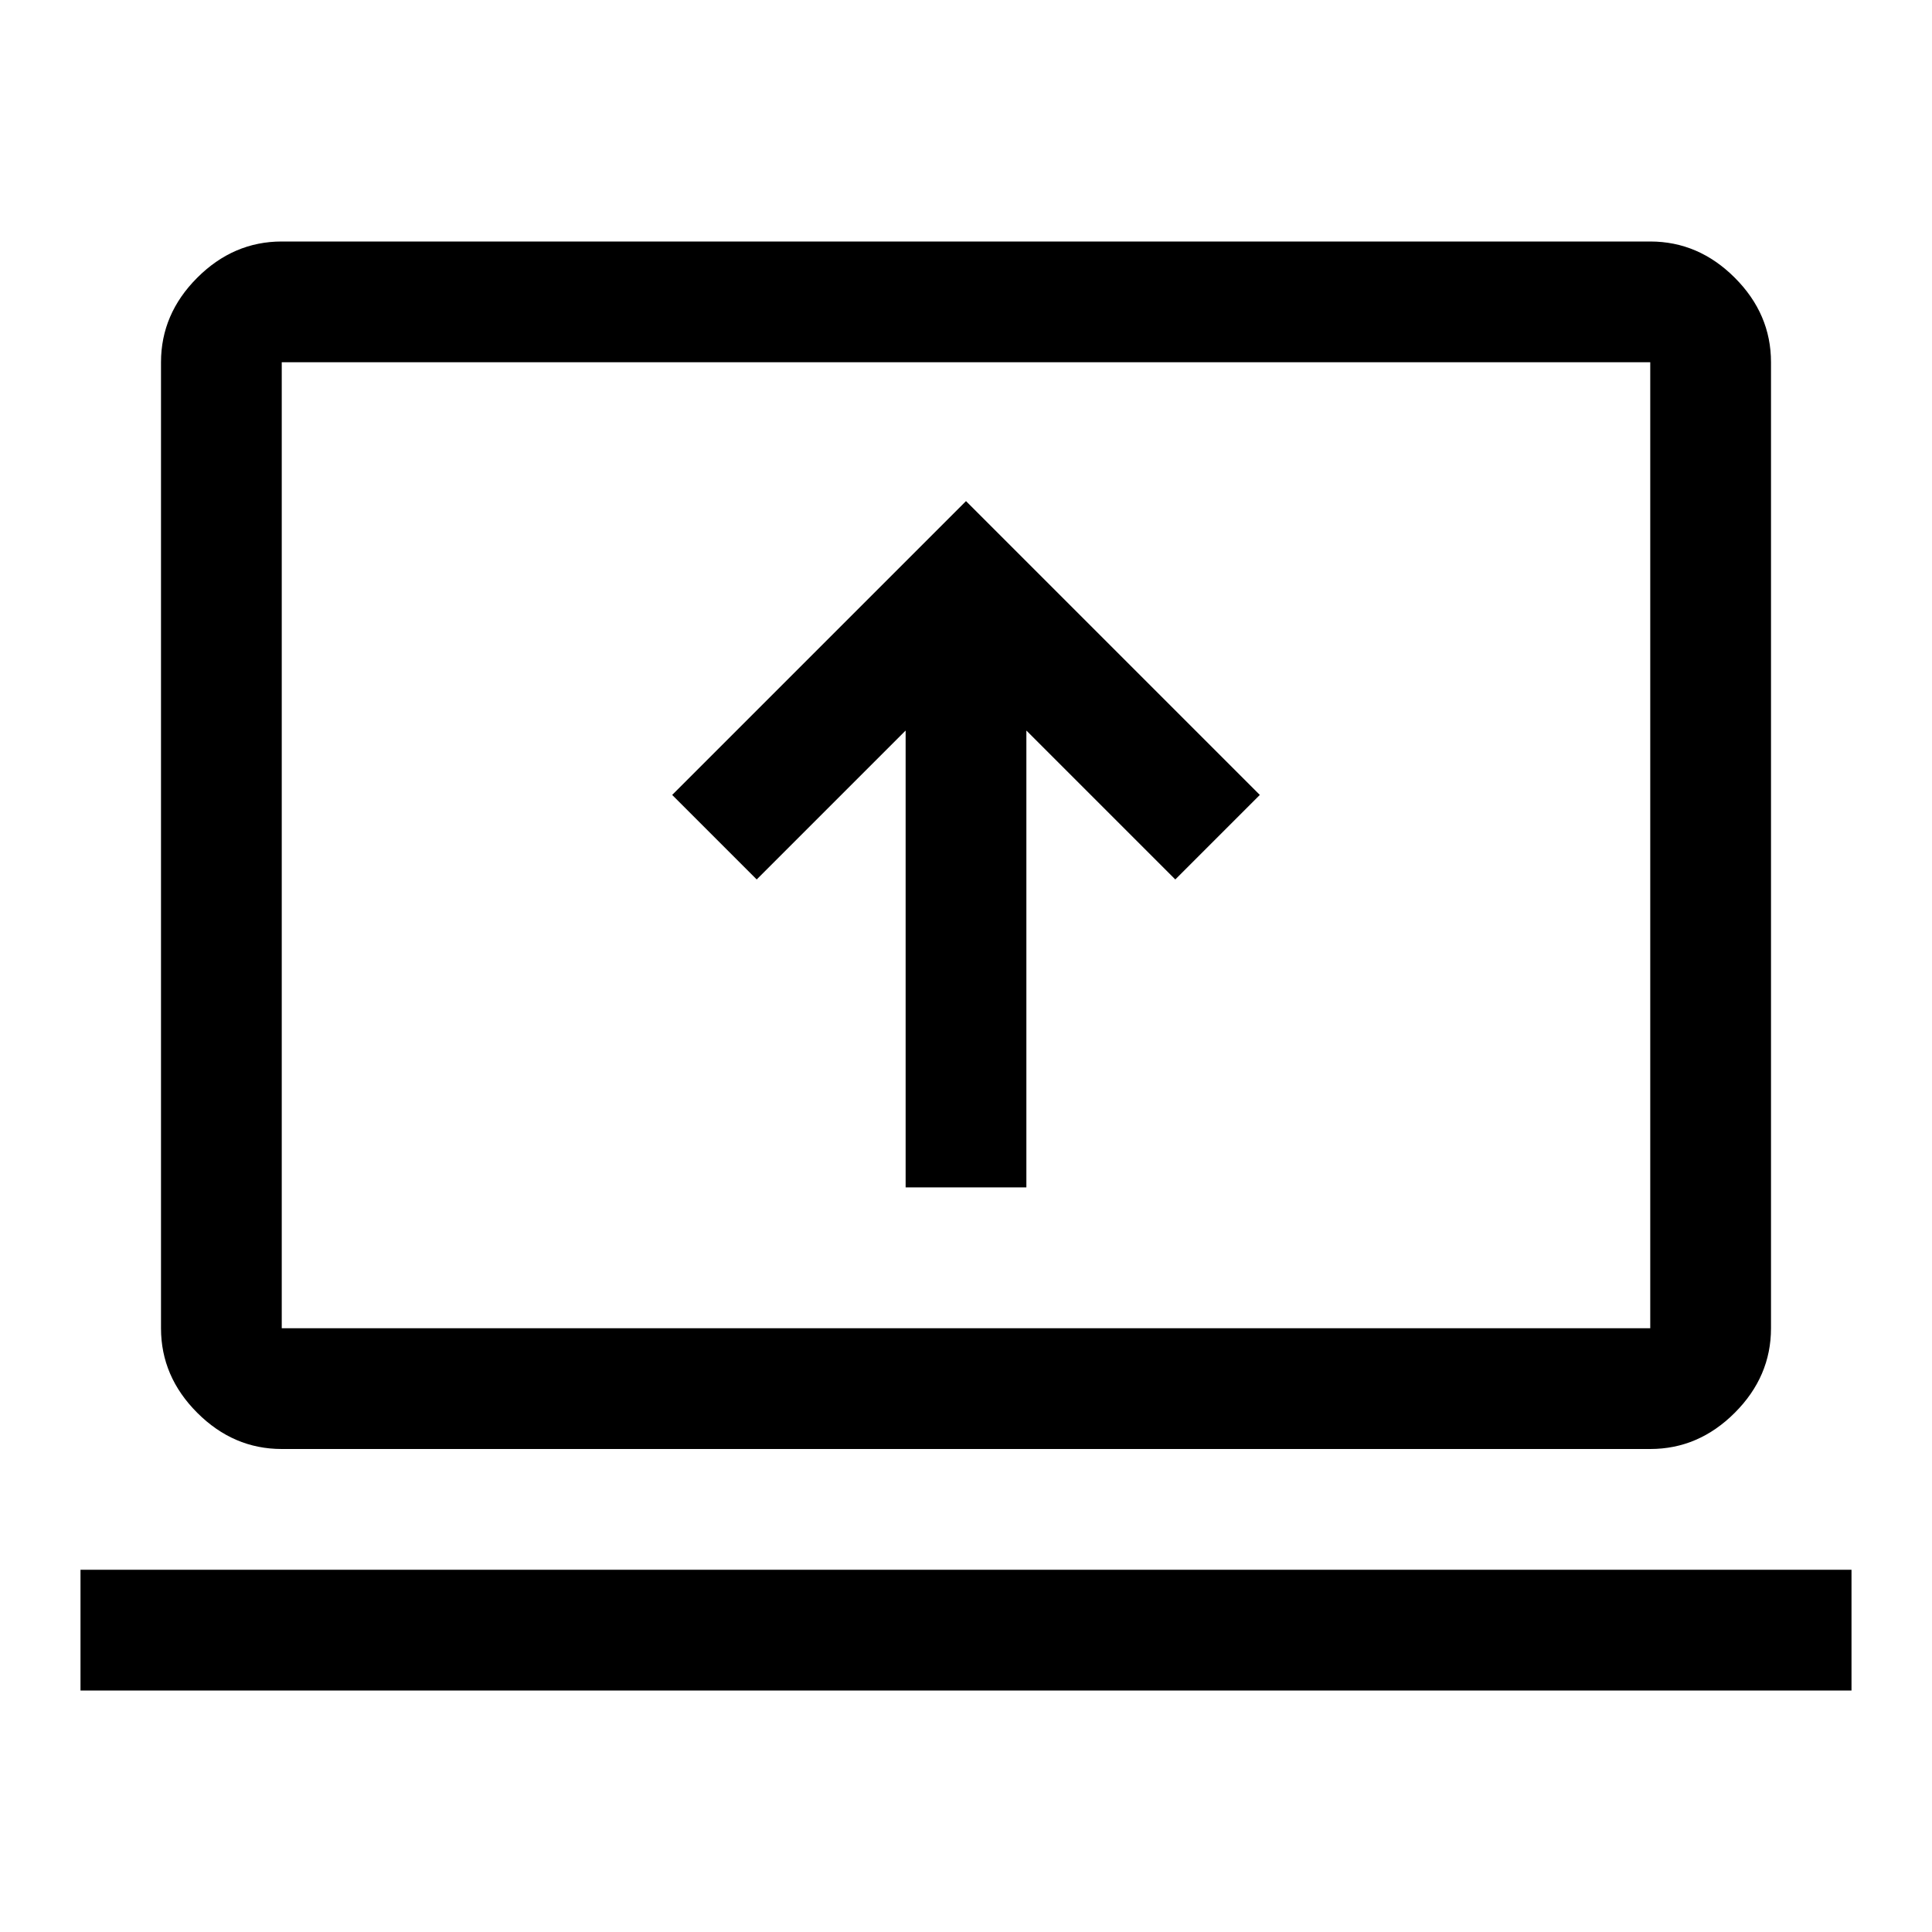
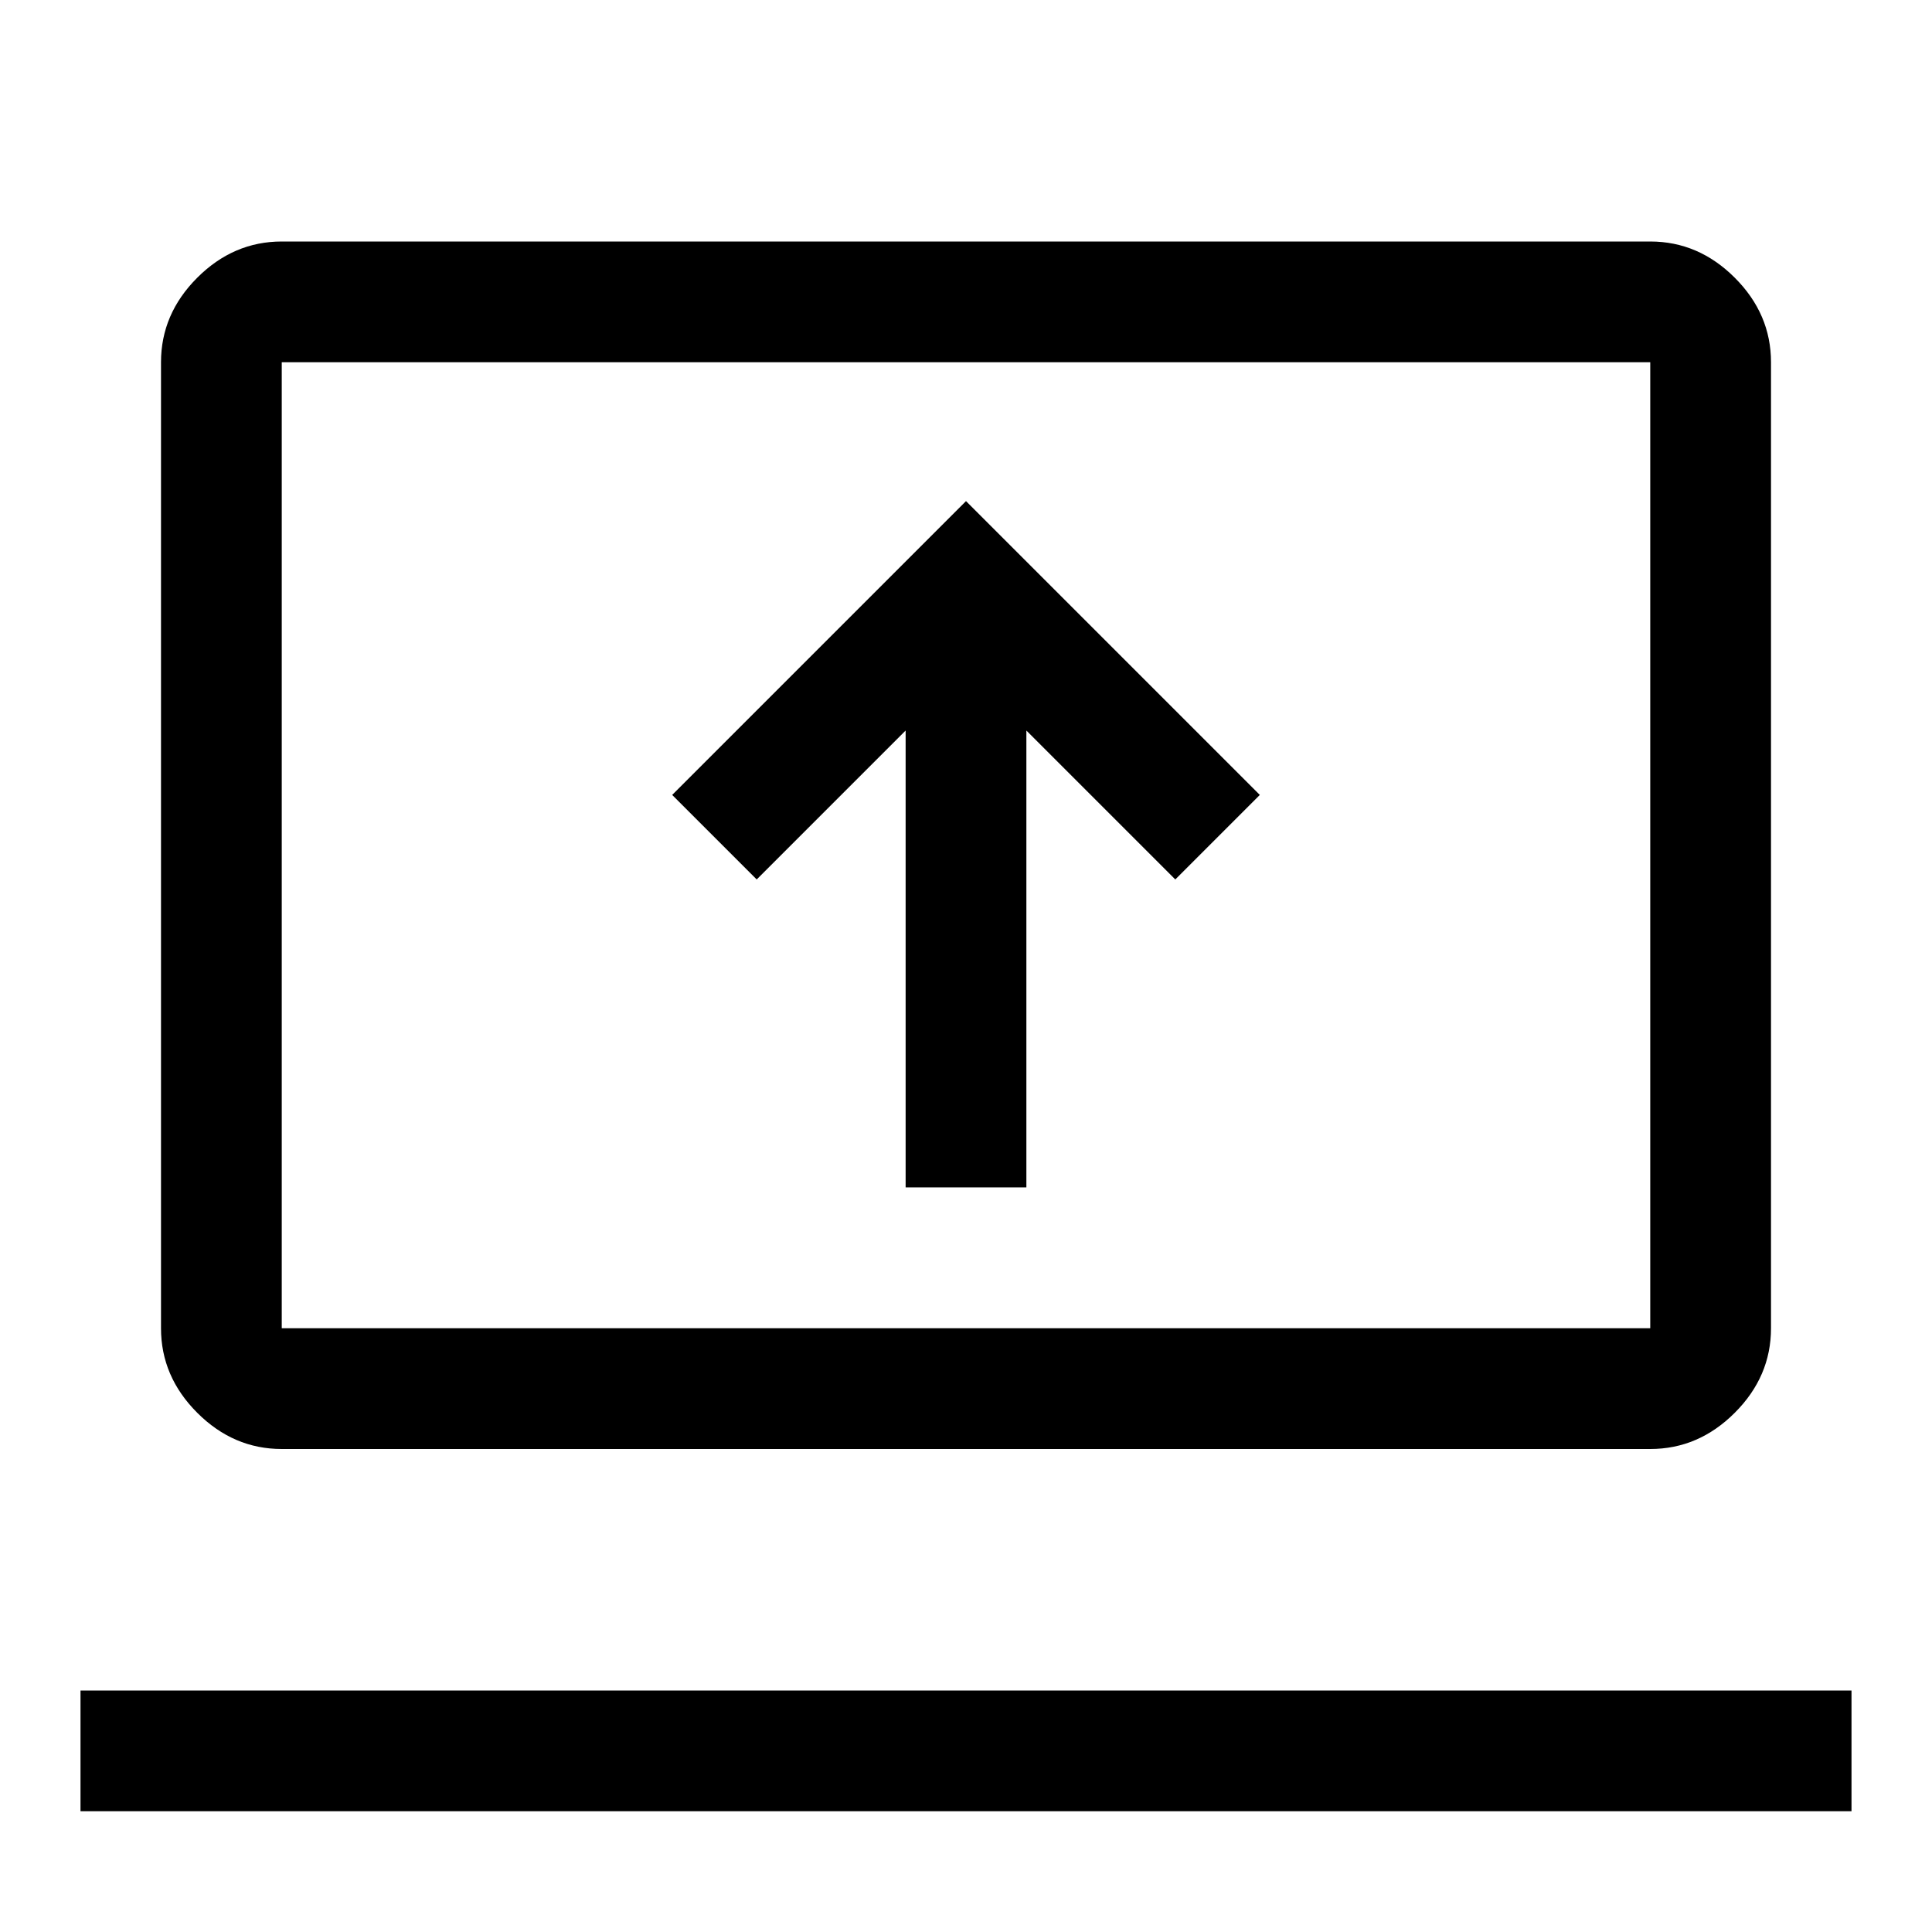
<svg xmlns="http://www.w3.org/2000/svg" width="48" height="48" viewBox="0 -960 960 960">
-   <path d="M40-120v-60h880v60H40Zm100-120q-24 0-42-18t-18-42v-480q0-24 18-42t42-18h680q24 0 42 18t18 42v480q0 24-18 42t-42 18H140Zm0-60h680v-480H140v480Zm0 0v-480 480Zm310-70h60v-227l74 74 42-42-146-146-146 146 42 42 74-74v227Z" />
+   <path d="M40-120h880v60H40Zm100-120q-24 0-42-18t-18-42v-480q0-24 18-42t42-18h680q24 0 42 18t18 42v480q0 24-18 42t-42 18H140Zm0-60h680v-480H140v480Zm0 0v-480 480Zm310-70h60v-227l74 74 42-42-146-146-146 146 42 42 74-74v227Z" />
</svg>